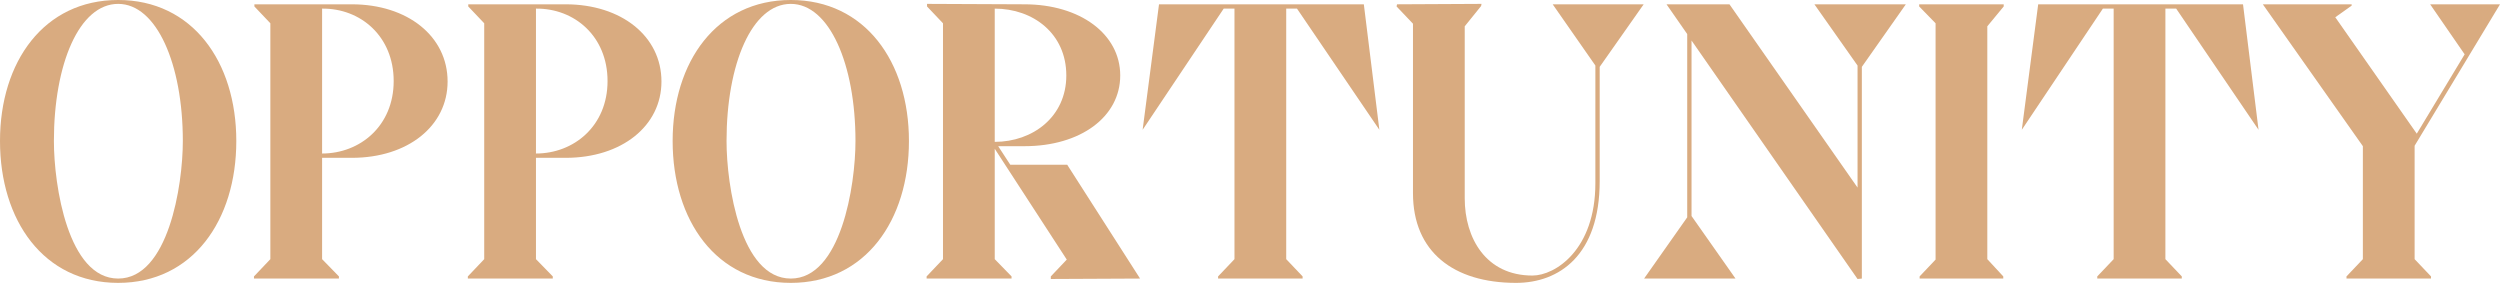
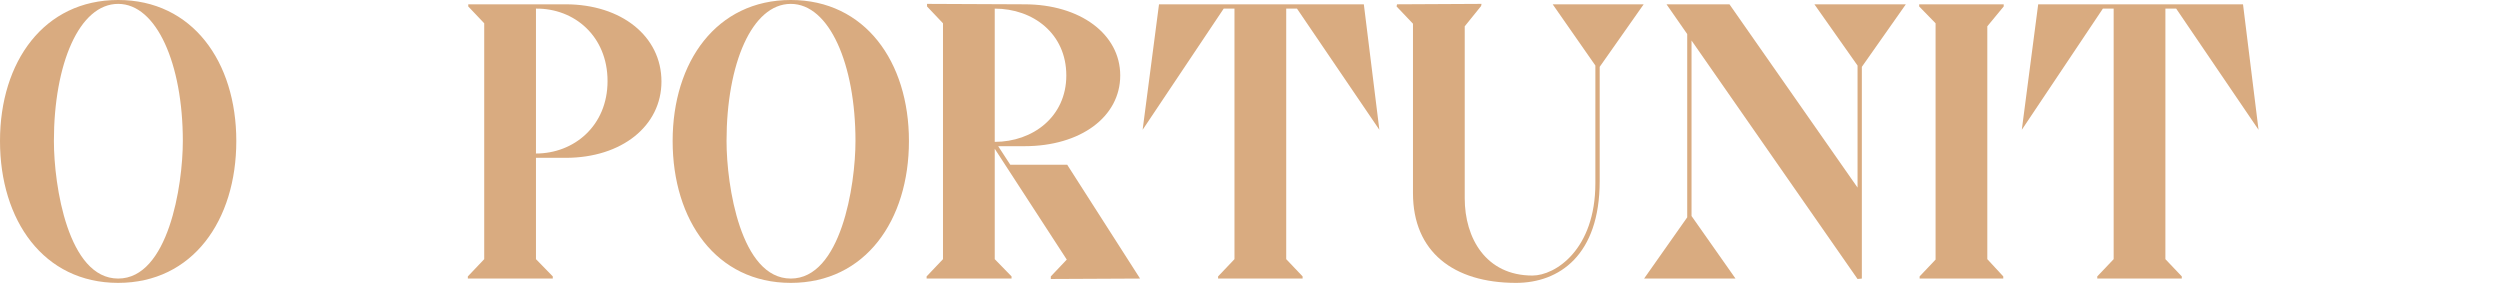
<svg xmlns="http://www.w3.org/2000/svg" width="846" height="95.724" viewBox="0 0 846 95.724">
  <defs>
    <clipPath id="clip-path">
      <rect id="Rectangle_210" data-name="Rectangle 210" width="846" height="95.724" fill="none" />
    </clipPath>
  </defs>
  <g id="Group_110" data-name="Group 110" transform="translate(0 0)">
    <g id="Group_108" data-name="Group 108" transform="translate(0 0)" clip-path="url(#clip-path)">
      <path id="Path_1178" data-name="Path 1178" d="M0,47.716C0,20.866,14.884,0,39.983,0S79.965,20.866,79.965,47.716,65.227,95.725,39.983,95.725,0,74.565,0,47.716m18.24,0c0,15.175,4.815,46.549,21.743,46.549S61.871,62.891,61.871,47.716c0-26.12-8.9-46.4-21.888-46.4-13.134,0-21.743,20.283-21.743,46.4" transform="translate(0 -0.001)" fill="#d9ab80" />
-       <path id="Path_1179" data-name="Path 1179" d="M94.231,87.449l5.691,5.837v.729H71.176v-.729l5.545-5.837V7.629l-5.4-5.691V1.209H104.3c18.824,0,32.4,10.8,32.4,26.119,0,15.031-13.425,25.829-32.4,25.829H94.231Zm24.223-60.266c0-15.175-11.237-24.66-24.223-24.515V51.7c12.841,0,24.223-9.34,24.223-24.515" transform="translate(14.767 0.25)" fill="#d9ab80" />
      <path id="Path_1180" data-name="Path 1180" d="M154.168,87.449l5.691,5.837v.729H131.113v-.729l5.545-5.837V7.629l-5.4-5.691V1.209h32.977c18.824,0,32.4,10.8,32.4,26.119,0,15.031-13.425,25.829-32.4,25.829H154.168Zm24.223-60.266c0-15.175-11.237-24.66-24.223-24.515V51.7c12.841,0,24.223-9.34,24.223-24.515" transform="translate(27.202 0.25)" fill="#d9ab80" />
      <path id="Path_1181" data-name="Path 1181" d="M188.511,47.716C188.511,20.866,203.394,0,228.493,0s39.983,20.867,39.983,47.717-14.738,48.009-39.983,48.009-39.982-21.16-39.982-48.009m18.24,0c0,15.175,4.814,46.549,21.742,46.549s21.889-31.374,21.889-46.549c0-26.12-8.9-46.4-21.889-46.4-13.132,0-21.742,20.283-21.742,46.4" transform="translate(39.11 -0.001)" fill="#d9ab80" />
      <path id="Path_1182" data-name="Path 1182" d="M282.742,50.117V87.473l5.691,5.837v.729H259.687V93.31l5.545-5.837V7.653l-5.4-5.691V1.087l32.977.147c18.824,0,32.4,10.067,32.4,24.076s-13.425,23.932-32.4,23.932h-8.9L288,55.516h19.262l24.66,38.523-30.206.146V93.31l5.4-5.69ZM306.965,25.31c0-14.155-11.237-22.617-24.223-22.617V47.782c12.841,0,24.223-8.463,24.223-22.472" transform="translate(53.877 0.225)" fill="#d9ab80" />
      <path id="Path_1183" data-name="Path 1183" d="M325.773,1.209h69.312l5.255,42.462-27.872-41H368.82V87.449l5.545,5.837v.728h-28.6v-.728l5.545-5.837V2.668h-3.648l-27.434,41Z" transform="translate(66.437 0.25)" fill="#d9ab80" />
      <path id="Path_1184" data-name="Path 1184" d="M458.673,21.954,444.227,1.234h30.789L460.133,22.393V61.062c0,25.1-13.717,34.437-28.309,34.437-21.158,0-34.875-10.506-34.875-30.352V7.8L391.4,1.962l.146-.728,28.6-.146-.145.728L414.46,8.675V66.9c0,13.425,7.151,26.12,22.909,26.12,7.734,0,21.3-8.754,21.3-31.228Z" transform="translate(81.203 0.225)" fill="#d9ab80" />
      <path id="Path_1185" data-name="Path 1185" d="M534.456,22.368V94.014L533,94.16l-56.179-80.7v59.39L491.7,94.014H460.766l14.592-20.72V11.276l-7-10.067h21.3L533,63.226V21.93L518.4,1.209H549.34Z" transform="translate(95.594 0.251)" fill="#d9ab80" />
      <path id="Path_1186" data-name="Path 1186" d="M566.463,1.938,560.918,8.65v78.8l5.4,5.837v.729H538.009v-.729l5.4-5.691V7.629l-5.546-5.691V1.209h28.6Z" transform="translate(111.589 0.25)" fill="#d9ab80" />
      <path id="Path_1187" data-name="Path 1187" d="M572.168,1.209H641.48l5.254,42.462-27.871-41h-3.649V87.449l5.546,5.837v.728h-28.6v-.728l5.545-5.837V2.668h-3.648l-27.434,41Z" transform="translate(117.556 0.25)" fill="#d9ab80" />
-       <path id="Path_1188" data-name="Path 1188" d="M702.464,18.135,690.791,1.209h23.639L685.537,49.071V87.448l5.545,5.837v.729h-28.6v-.729l5.543-5.837V49.217L634.173,1.209h30.06v.437l-5.545,3.94,27.58,39.4Z" transform="translate(131.57 0.25)" fill="#d9ab80" />
    </g>
  </g>
</svg>